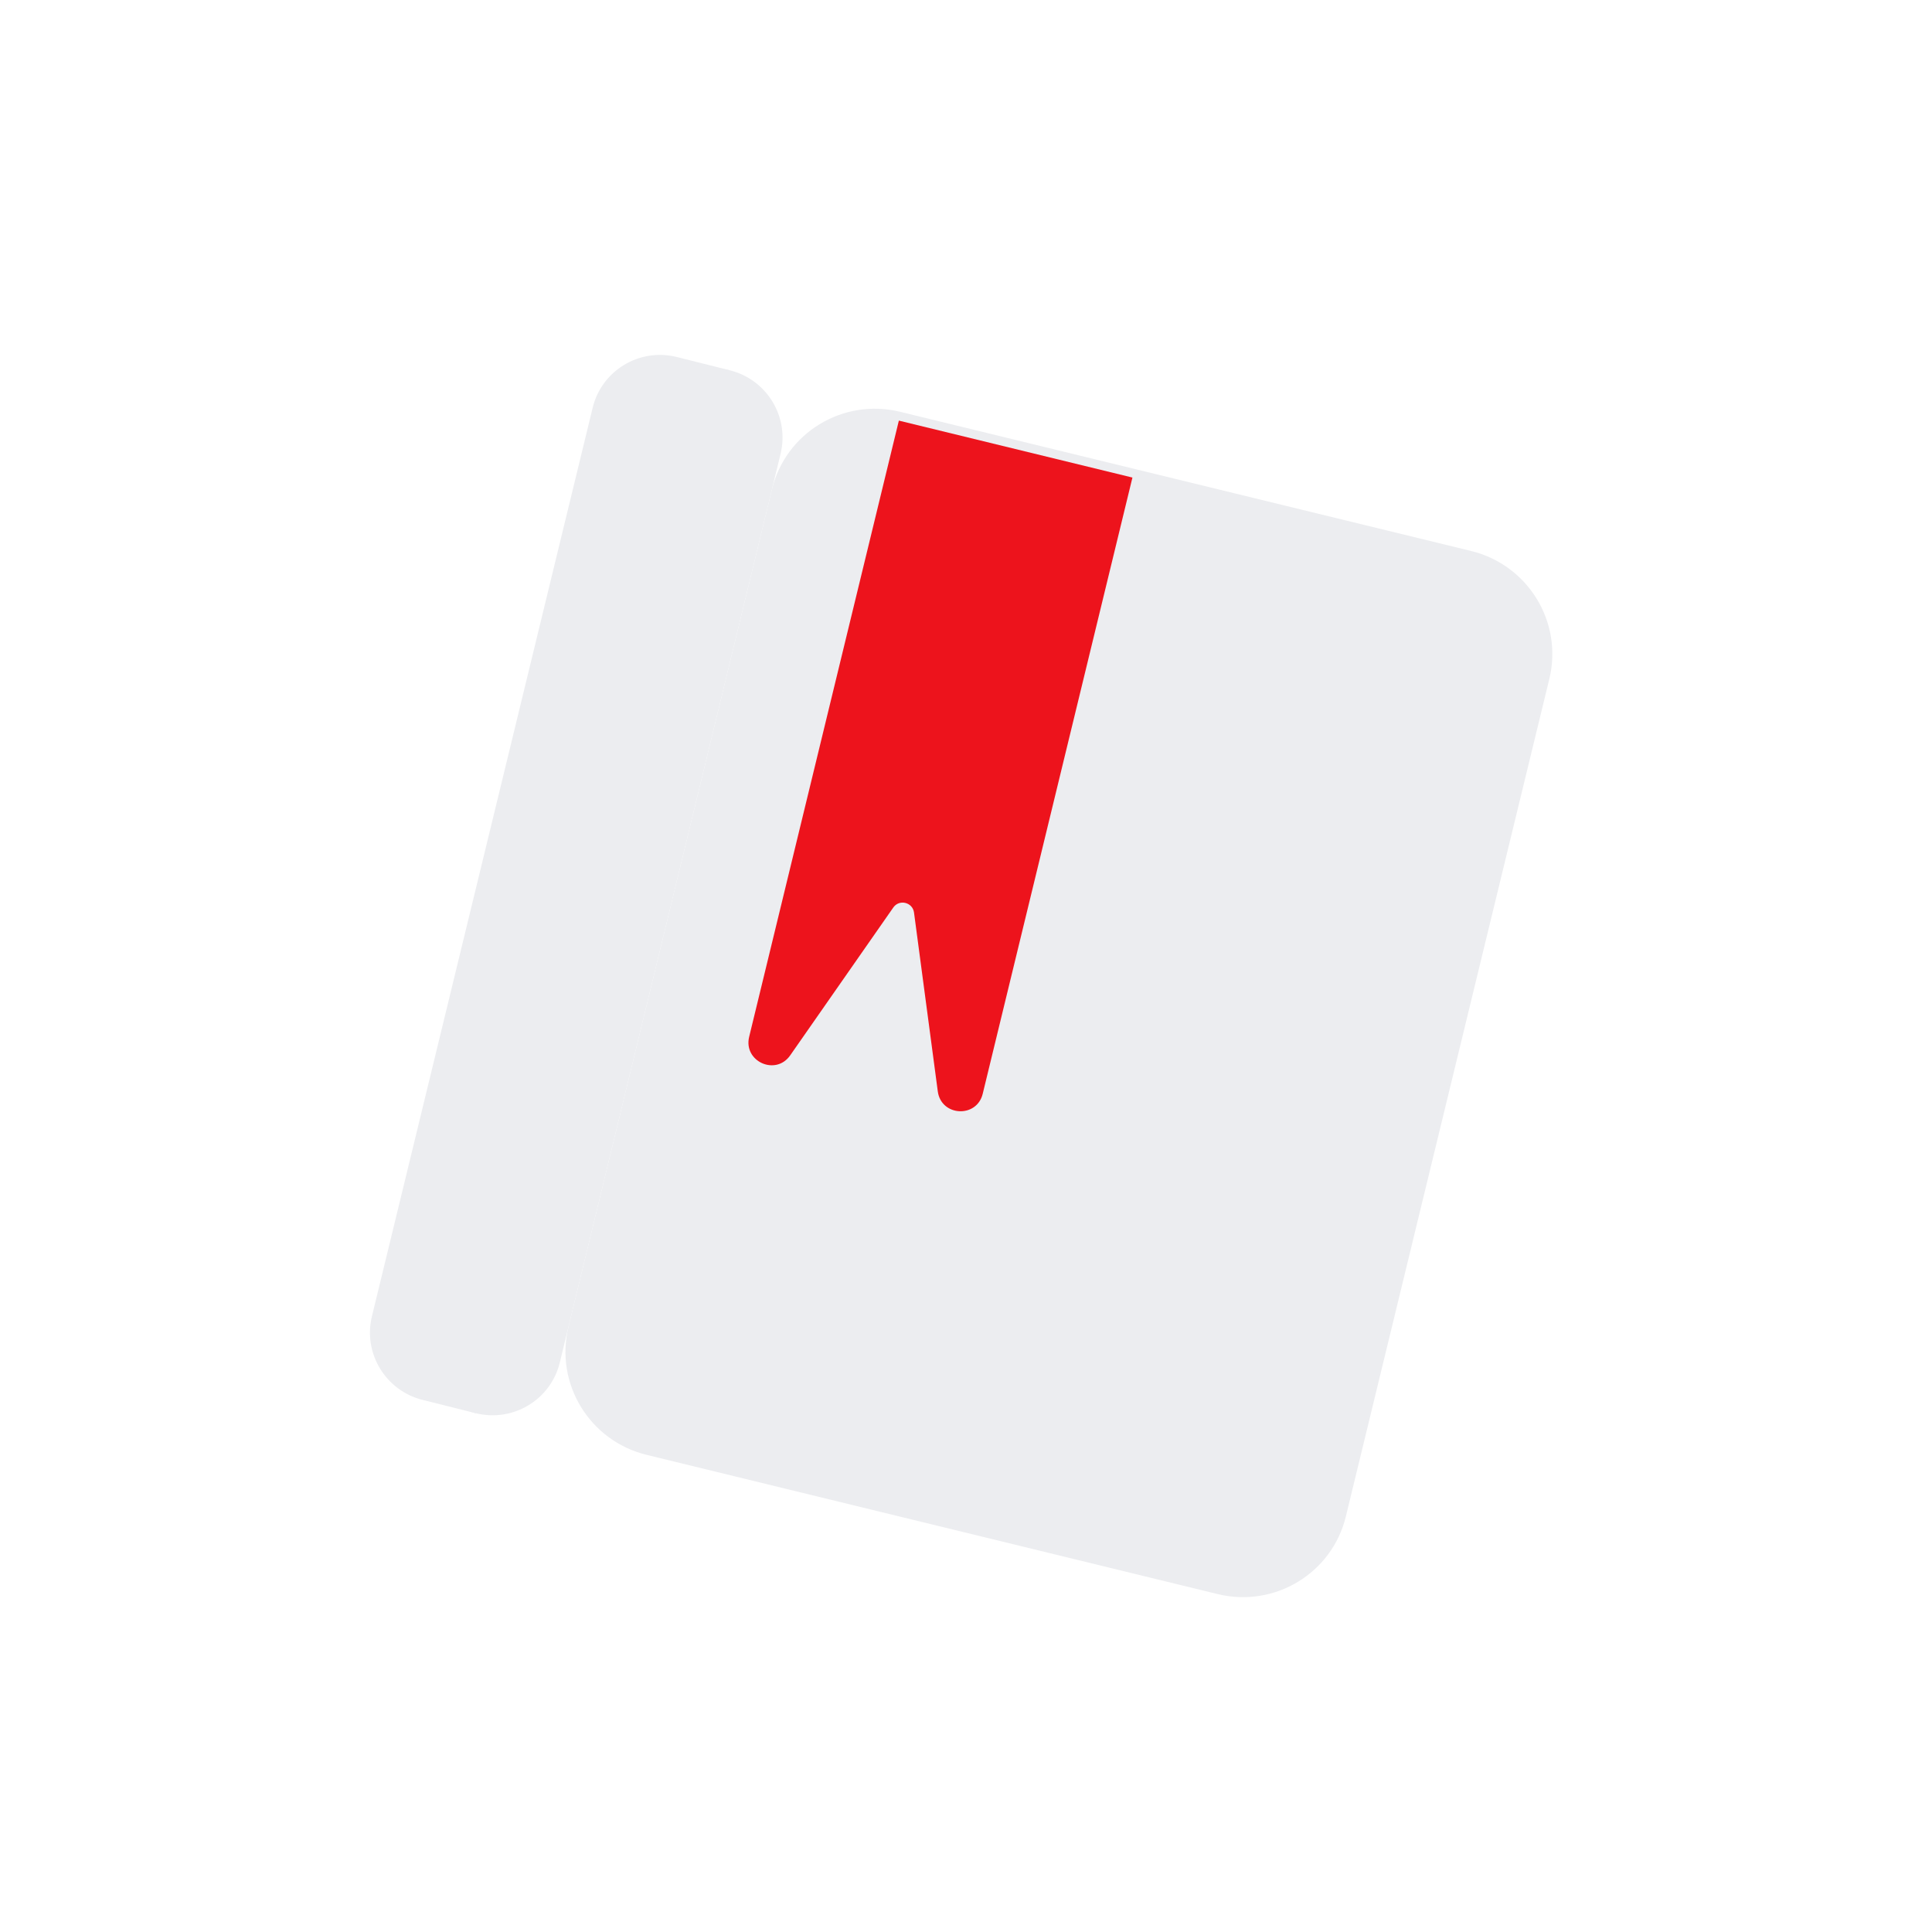
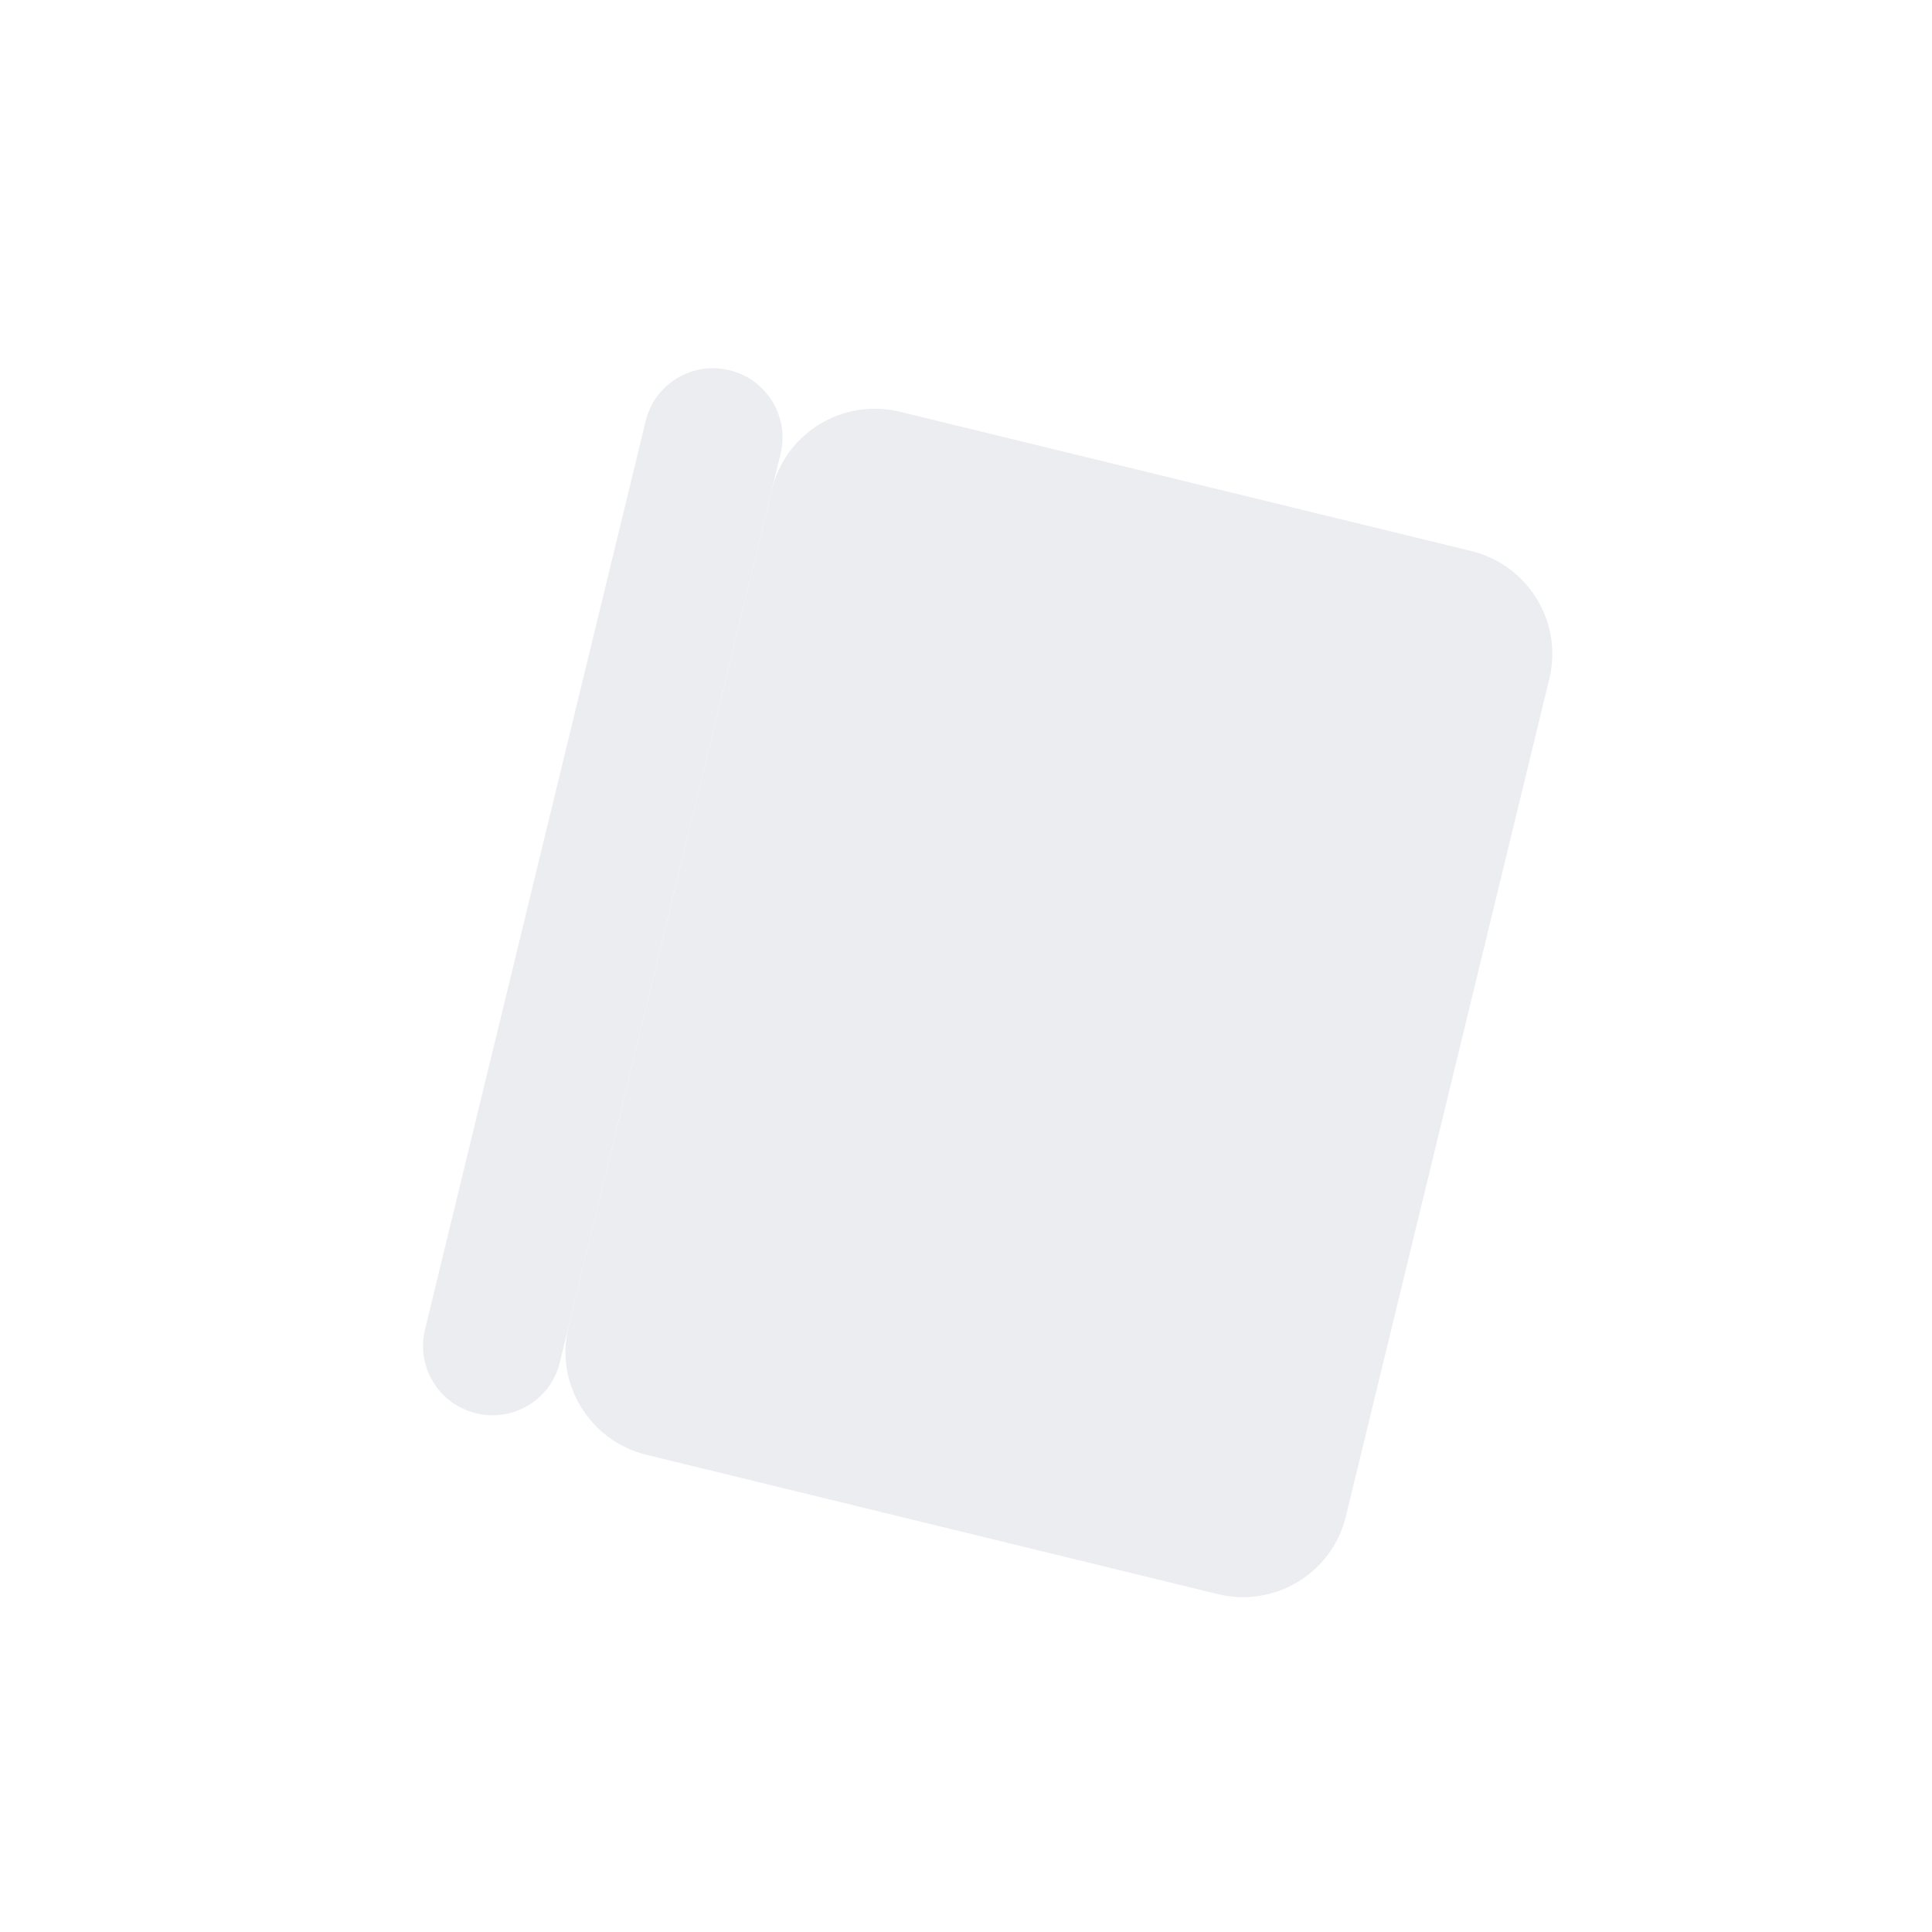
<svg xmlns="http://www.w3.org/2000/svg" width="76" height="76" viewBox="0 0 76 76" fill="none">
  <path d="M30.366 19.25C30.909 17.019 33.164 15.652 35.405 16.198L57.872 21.675C60.112 22.222 61.489 24.474 60.947 26.705L52.942 59.656C52.4 61.887 50.144 63.254 47.903 62.708L25.436 57.23C23.196 56.684 21.819 54.432 22.361 52.2L30.366 19.25Z" fill="#ECEDF0" />
  <path d="M25.401 16.558C25.756 15.099 27.231 14.206 28.696 14.563C30.161 14.92 31.061 16.392 30.706 17.852L22.021 53.599C21.667 55.059 20.192 55.952 18.727 55.595C17.262 55.238 16.362 53.765 16.717 52.306L25.401 16.558Z" fill="#ECEDF0" />
-   <path d="M23.315 16.036C23.67 14.577 25.145 13.683 26.609 14.04L28.696 14.563L28.62 17.329L18.727 55.595L16.641 55.073C15.176 54.715 14.276 53.243 14.63 51.784L23.315 16.036Z" fill="#ECEDF0" />
  <g filter="url(#filter0_dii_655_4636)">
-     <path d="M36.565 16.546L45.753 18.786L39.864 43.026C39.628 43.995 38.228 43.92 38.096 42.931L37.161 35.898C37.107 35.491 36.581 35.362 36.346 35.699L32.29 41.516C31.719 42.334 30.441 41.755 30.676 40.786L36.565 16.546Z" fill="#ED131C" />
-   </g>
+     </g>
  <defs>
    <filter id="filter0_dii_655_4636" x="26.305" y="13.41" width="21.378" height="33.44" filterUnits="userSpaceOnUse" color-interpolation-filters="sRGB">
      <feFlood flood-opacity="0" result="BackgroundImageFix" />
      <feColorMatrix in="SourceAlpha" type="matrix" values="0 0 0 0 0 0 0 0 0 0 0 0 0 0 0 0 0 0 127 0" result="hardAlpha" />
      <feOffset dx="-1.206" />
      <feGaussianBlur stdDeviation="1.568" />
      <feComposite in2="hardAlpha" operator="out" />
      <feColorMatrix type="matrix" values="0 0 0 0 0.532 0 0 0 0 0.025 0 0 0 0 0.045 0 0 0 0.2 0" />
      <feBlend mode="normal" in2="BackgroundImageFix" result="effect1_dropShadow_655_4636" />
      <feBlend mode="normal" in="SourceGraphic" in2="effect1_dropShadow_655_4636" result="shape" />
      <feColorMatrix in="SourceAlpha" type="matrix" values="0 0 0 0 0 0 0 0 0 0 0 0 0 0 0 0 0 0 127 0" result="hardAlpha" />
      <feOffset dx="0.751" />
      <feGaussianBlur stdDeviation="0.657" />
      <feComposite in2="hardAlpha" operator="arithmetic" k2="-1" k3="1" />
      <feColorMatrix type="matrix" values="0 0 0 0 0.838 0 0 0 0 0.063 0 0 0 0 0.095 0 0 0 1 0" />
      <feBlend mode="normal" in2="shape" result="effect2_innerShadow_655_4636" />
      <feColorMatrix in="SourceAlpha" type="matrix" values="0 0 0 0 0 0 0 0 0 0 0 0 0 0 0 0 0 0 127 0" result="hardAlpha" />
      <feOffset dx="-0.751" />
      <feGaussianBlur stdDeviation="0.751" />
      <feComposite in2="hardAlpha" operator="arithmetic" k2="-1" k3="1" />
      <feColorMatrix type="matrix" values="0 0 0 0 1 0 0 0 0 0.312 0 0 0 0 0.341 0 0 0 1 0" />
      <feBlend mode="normal" in2="effect2_innerShadow_655_4636" result="effect3_innerShadow_655_4636" />
    </filter>
  </defs>
</svg>